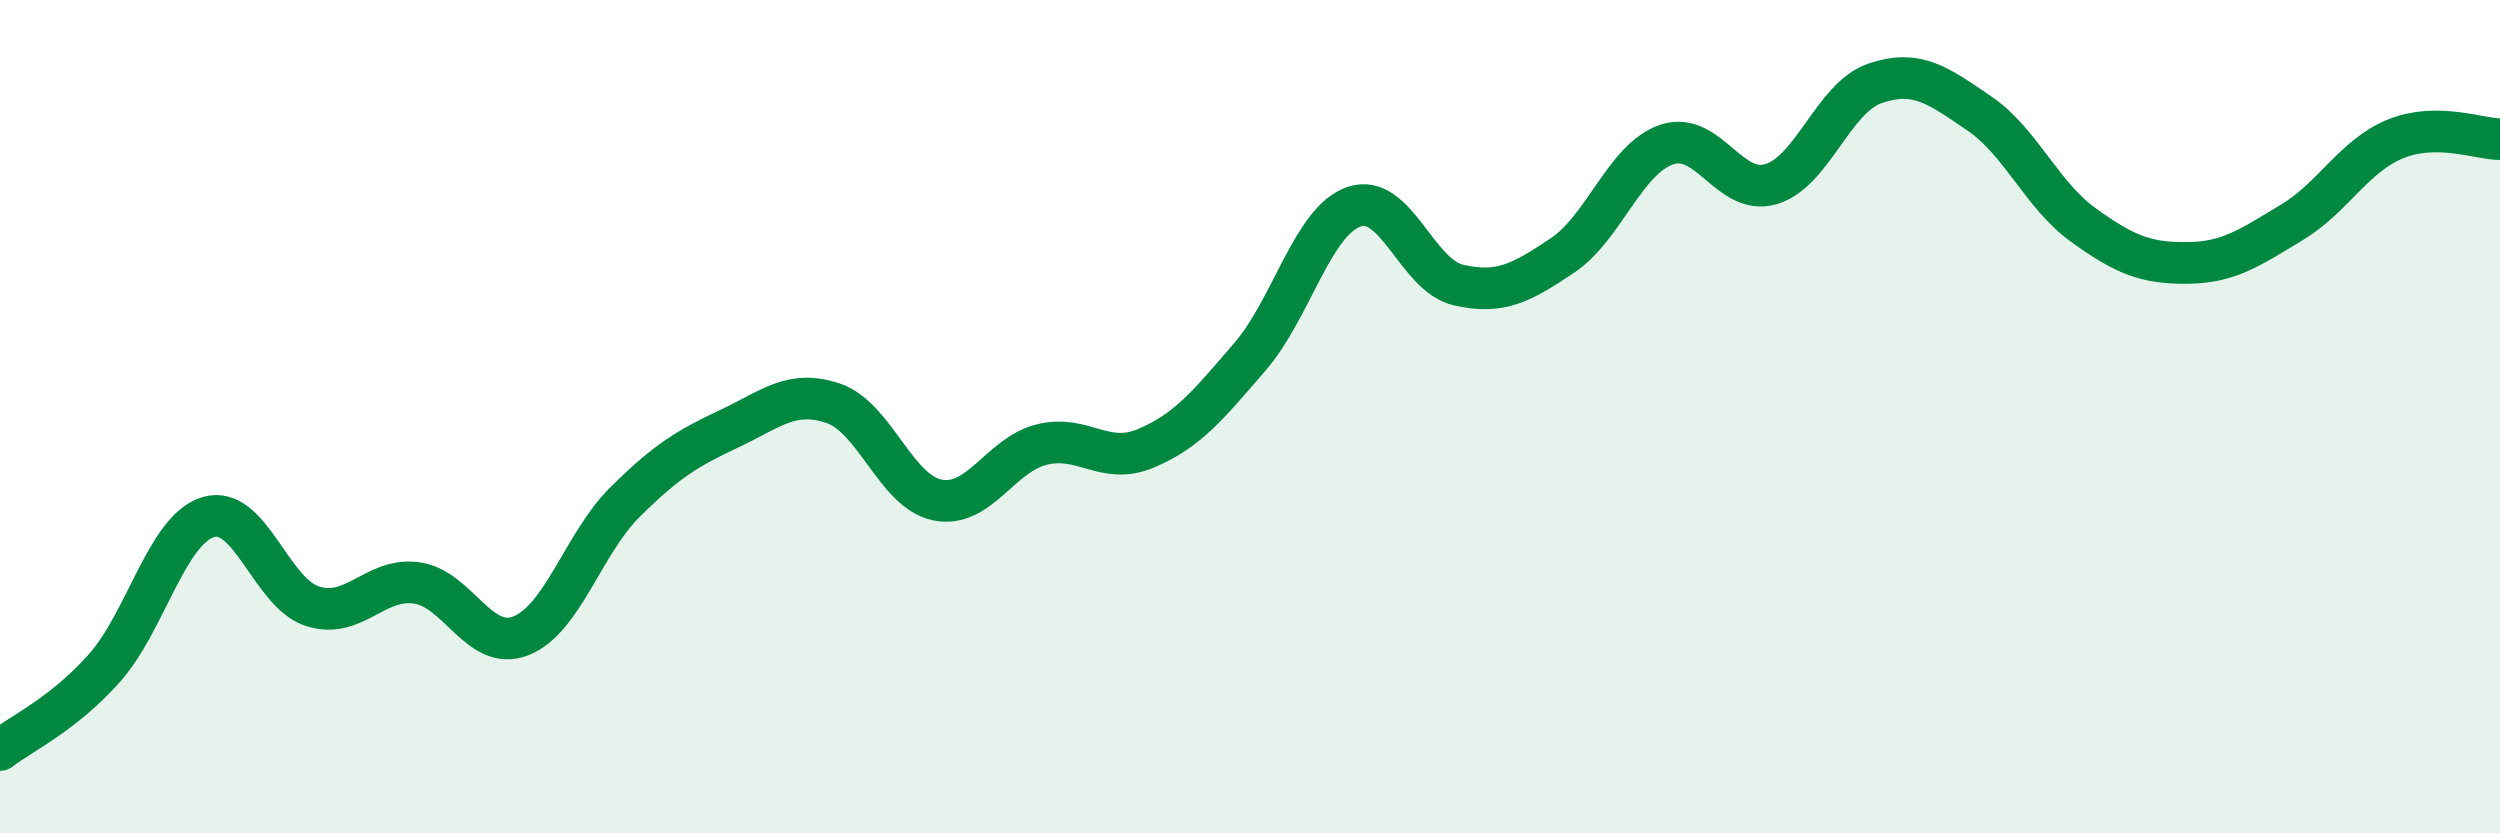
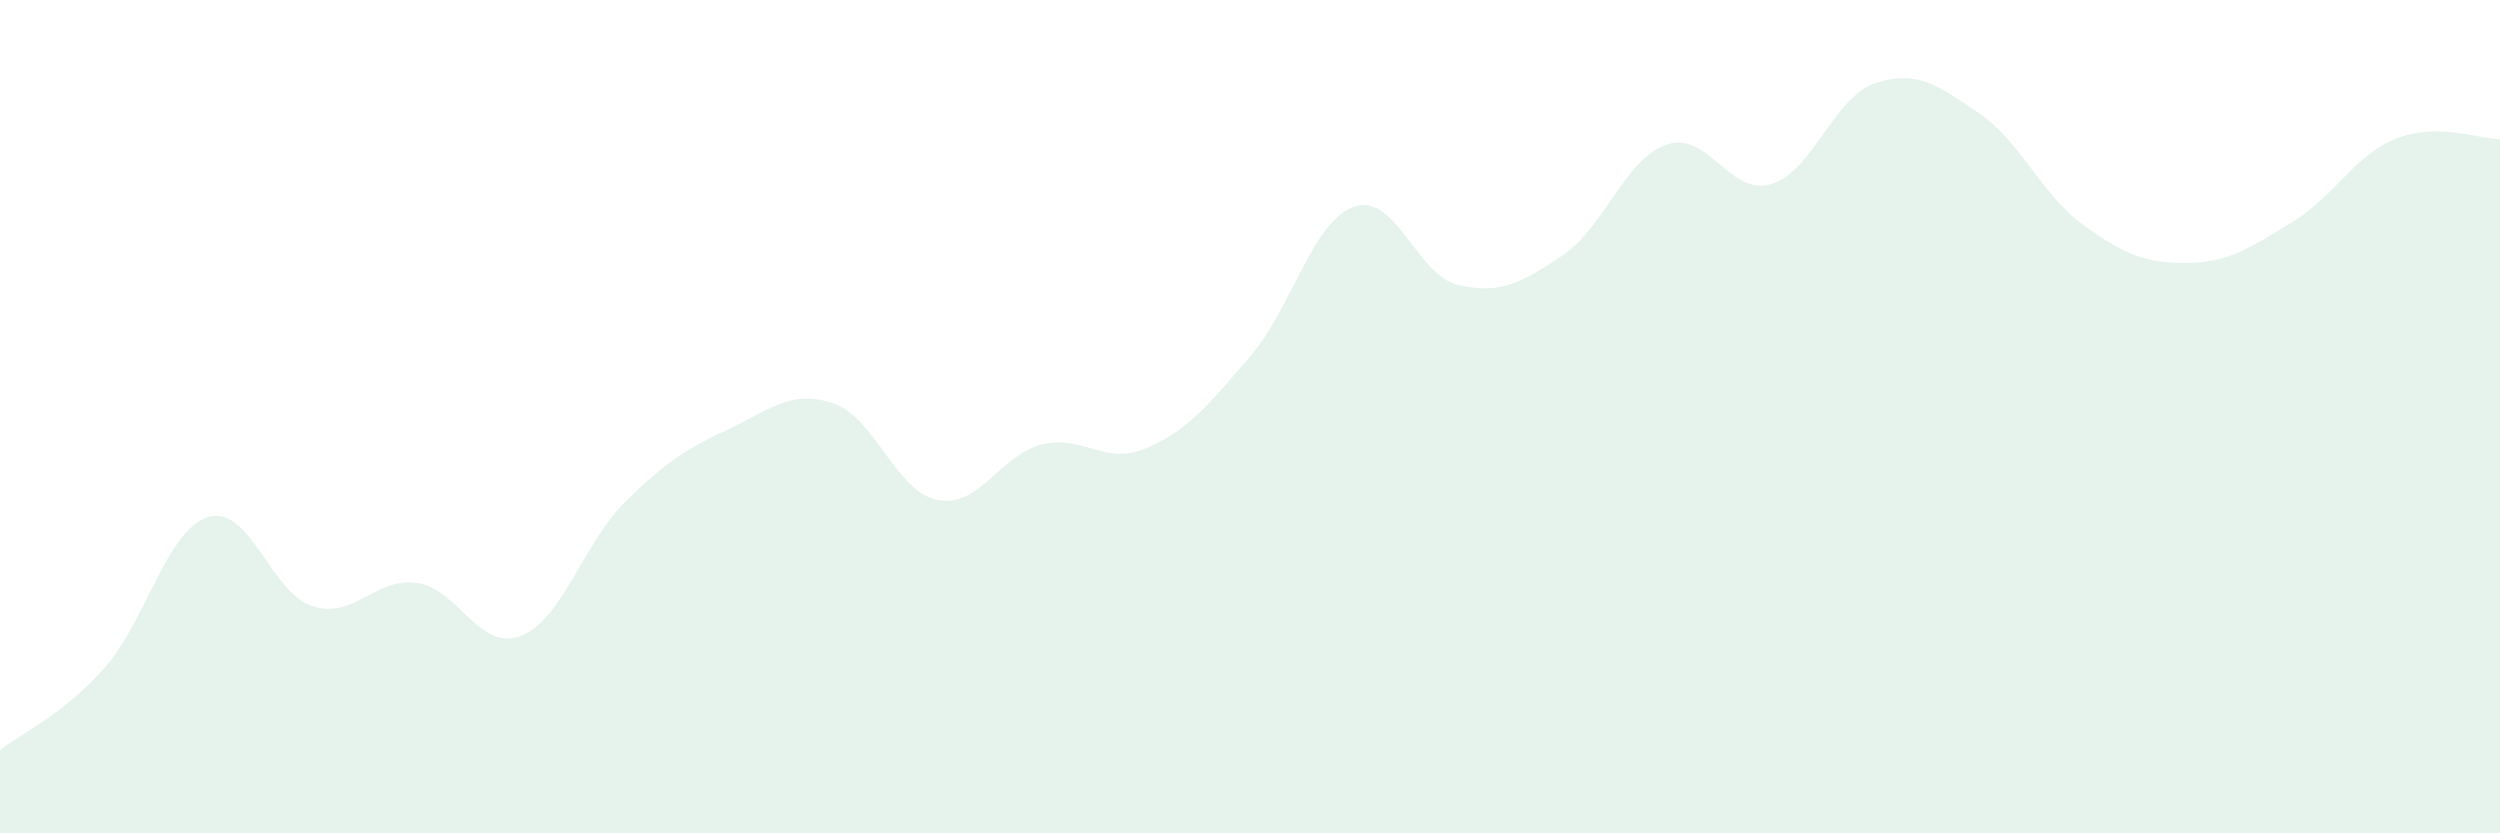
<svg xmlns="http://www.w3.org/2000/svg" width="60" height="20" viewBox="0 0 60 20">
  <path d="M 0,18 C 0.5,17.61 1.5,17.16 2.5,16.04 C 3.5,14.92 4,12.71 5,12.41 C 6,12.11 6.5,14.23 7.5,14.55 C 8.5,14.87 9,13.85 10,13.99 C 11,14.13 11.5,15.65 12.5,15.26 C 13.5,14.87 14,13.04 15,12.05 C 16,11.06 16.5,10.76 17.5,10.29 C 18.5,9.82 19,9.34 20,9.68 C 21,10.02 21.5,11.8 22.5,12 C 23.5,12.2 24,10.92 25,10.67 C 26,10.42 26.5,11.18 27.5,10.76 C 28.5,10.34 29,9.72 30,8.56 C 31,7.4 31.5,5.3 32.5,4.96 C 33.5,4.62 34,6.61 35,6.84 C 36,7.07 36.5,6.8 37.5,6.13 C 38.5,5.46 39,3.81 40,3.47 C 41,3.13 41.5,4.71 42.5,4.42 C 43.5,4.13 44,2.34 45,2 C 46,1.66 46.5,2.04 47.5,2.72 C 48.5,3.4 49,4.68 50,5.4 C 51,6.12 51.5,6.32 52.5,6.31 C 53.5,6.3 54,5.94 55,5.34 C 56,4.74 56.5,3.73 57.5,3.33 C 58.5,2.93 59.5,3.34 60,3.34L60 20L0 20Z" fill="#008740" opacity="0.1" stroke-linecap="round" stroke-linejoin="round" />
-   <path d="M 0,18 C 0.5,17.61 1.5,17.16 2.5,16.04 C 3.5,14.92 4,12.71 5,12.41 C 6,12.11 6.5,14.23 7.5,14.55 C 8.5,14.87 9,13.85 10,13.99 C 11,14.13 11.5,15.65 12.5,15.26 C 13.5,14.87 14,13.04 15,12.05 C 16,11.06 16.5,10.76 17.5,10.29 C 18.5,9.82 19,9.34 20,9.68 C 21,10.02 21.5,11.8 22.5,12 C 23.5,12.2 24,10.92 25,10.67 C 26,10.42 26.5,11.18 27.5,10.76 C 28.5,10.34 29,9.72 30,8.56 C 31,7.4 31.5,5.3 32.5,4.96 C 33.5,4.62 34,6.61 35,6.84 C 36,7.07 36.5,6.8 37.5,6.13 C 38.5,5.46 39,3.81 40,3.47 C 41,3.13 41.5,4.71 42.5,4.42 C 43.5,4.13 44,2.34 45,2 C 46,1.66 46.5,2.04 47.5,2.72 C 48.5,3.4 49,4.68 50,5.4 C 51,6.12 51.5,6.32 52.5,6.31 C 53.5,6.3 54,5.94 55,5.34 C 56,4.74 56.5,3.73 57.5,3.33 C 58.5,2.93 59.5,3.34 60,3.34" stroke="#008740" stroke-width="1" fill="none" stroke-linecap="round" stroke-linejoin="round" />
</svg>